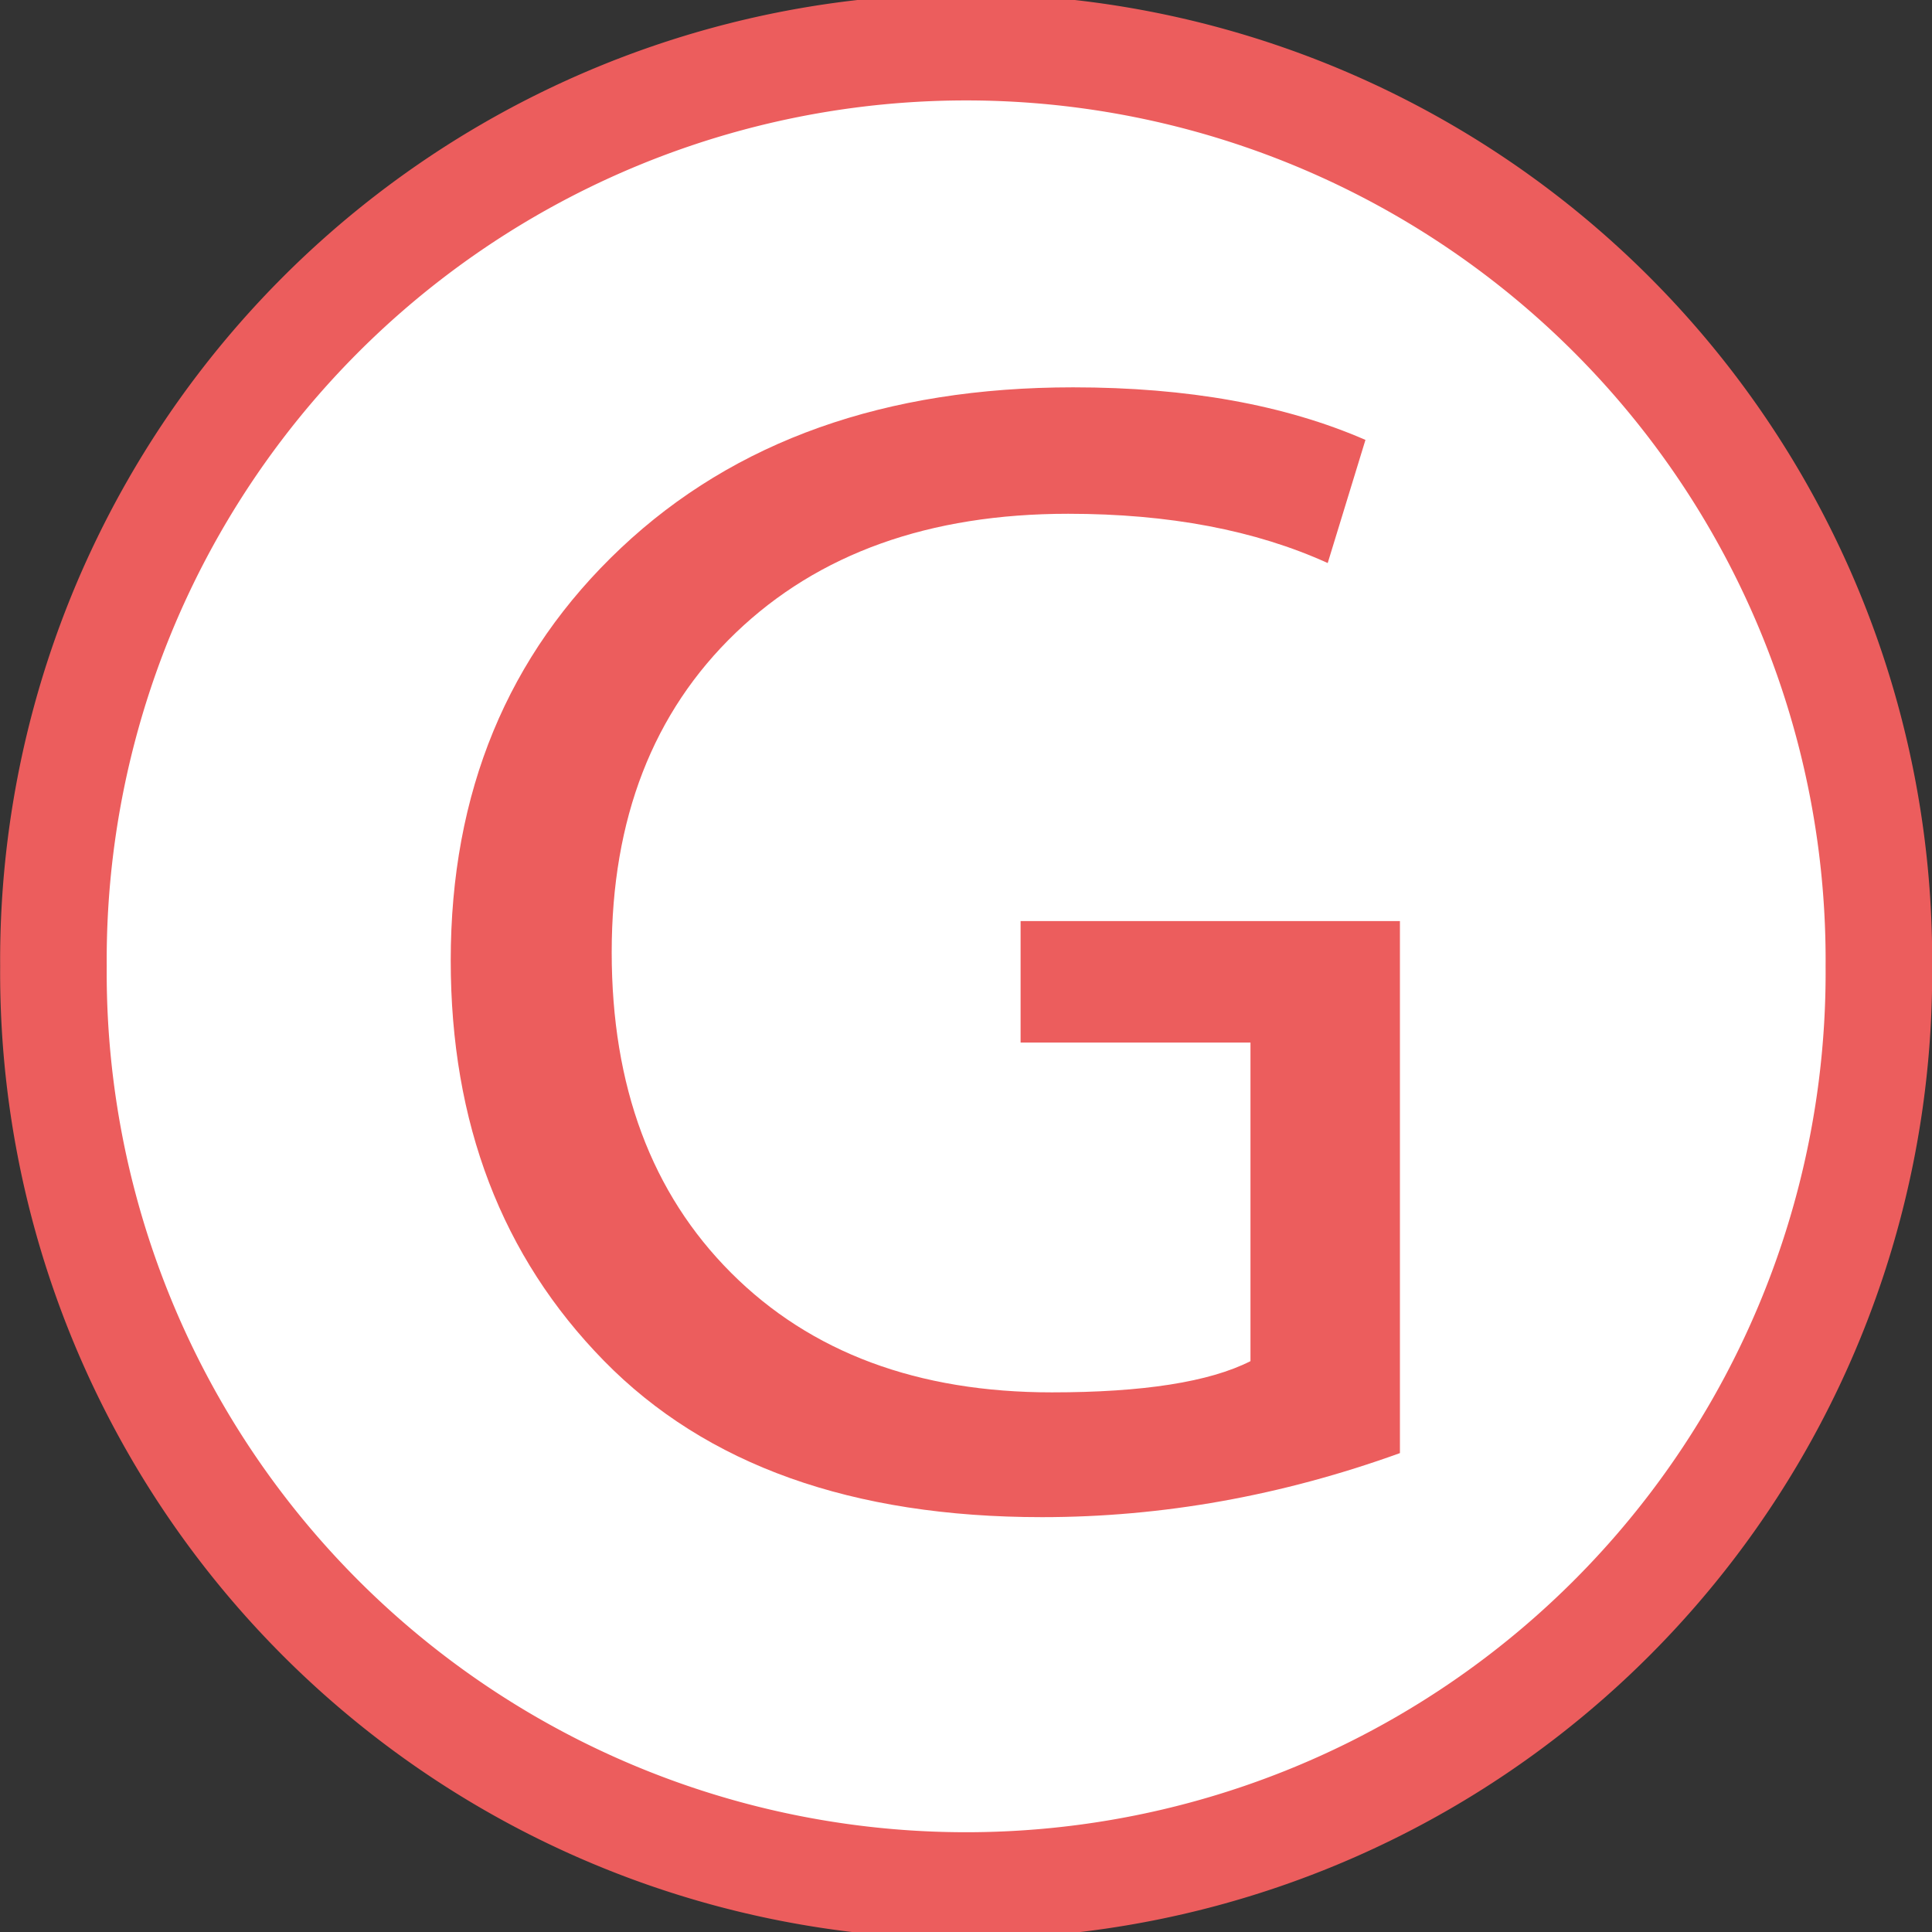
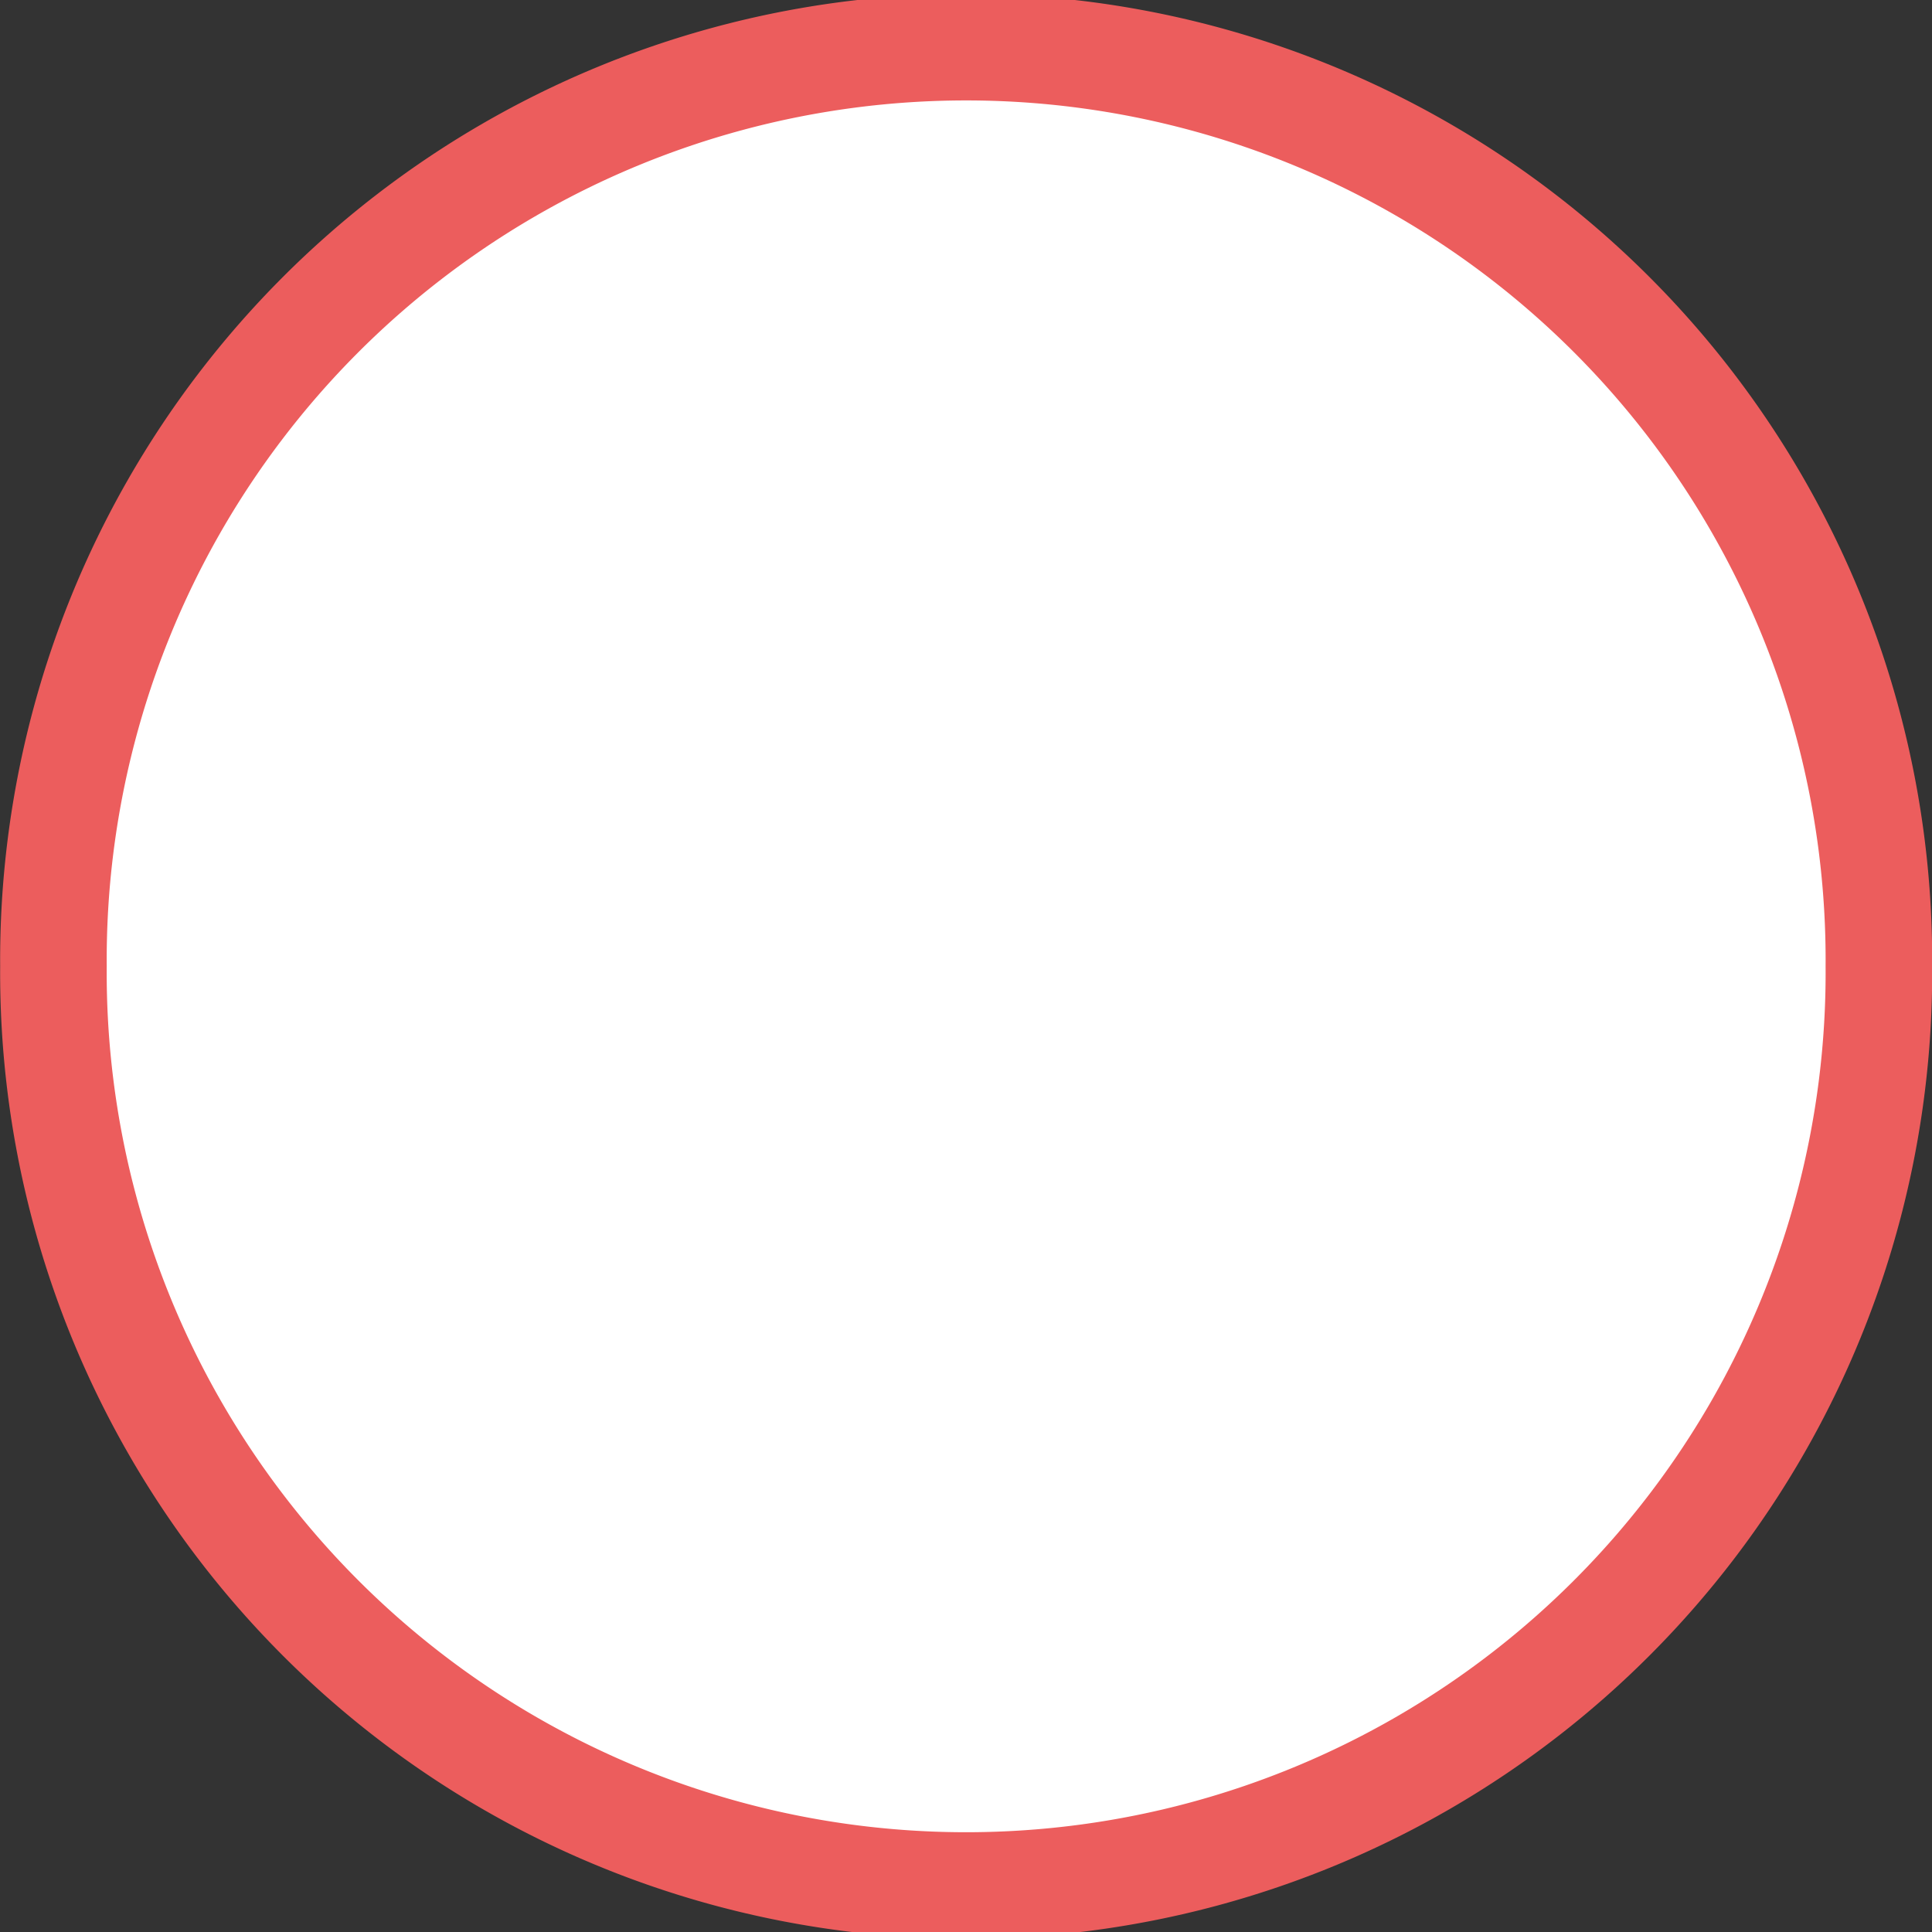
<svg xmlns="http://www.w3.org/2000/svg" xmlns:ns1="http://sodipodi.sourceforge.net/DTD/sodipodi-0.dtd" xmlns:ns2="http://www.inkscape.org/namespaces/inkscape" x="0px" y="0px" width="200px" height="200px" viewBox="0 0 200 200" enable-background="new 0 0 200 200" id="svg2" ns1:version="0.32" ns2:version="0.48.5 r10040" version="1.0" ns1:docname="tram_g.svg" ns2:output_extension="org.inkscape.output.svg.inkscape">
  <rect x="0" y="0" width="200" height="200" fill="#333333" stroke="none" />
  <defs id="defs4">
    <ns2:perspective ns1:type="inkscape:persp3d" ns2:vp_x="0 : 526.18109 : 1" ns2:vp_y="0 : 1000 : 0" ns2:vp_z="744.09448 : 526.18109 : 1" ns2:persp3d-origin="372.04724 : 350.78739 : 1" id="perspective10" />
    <ns2:perspective ns1:type="inkscape:persp3d" ns2:vp_x="0 : 526.18109 : 1" ns2:vp_y="0 : 1000 : 0" ns2:vp_z="744.09448 : 526.18109 : 1" ns2:persp3d-origin="372.04724 : 350.78739 : 1" id="perspective4746" />
    <ns2:perspective id="perspective4501" ns2:persp3d-origin="372.04724 : 350.78739 : 1" ns2:vp_z="744.09448 : 526.18109 : 1" ns2:vp_y="0 : 1000 : 0" ns2:vp_x="0 : 526.18109 : 1" ns1:type="inkscape:persp3d" />
    <ns2:perspective id="perspective21" ns2:persp3d-origin="56.5 : 18.333333 : 1" ns2:vp_z="113 : 27.5 : 1" ns2:vp_y="0 : 1000 : 0" ns2:vp_x="0 : 27.5 : 1" ns1:type="inkscape:persp3d" />
    <ns2:perspective id="perspective3440" ns2:persp3d-origin="56.5 : 18.333333 : 1" ns2:vp_z="113 : 27.5 : 1" ns2:vp_y="0 : 1000 : 0" ns2:vp_x="0 : 27.5 : 1" ns1:type="inkscape:persp3d" />
    <ns2:perspective id="perspective3712" ns2:persp3d-origin="56.5 : 18.333333 : 1" ns2:vp_z="113 : 27.5 : 1" ns2:vp_y="0 : 1000 : 0" ns2:vp_x="0 : 27.5 : 1" ns1:type="inkscape:persp3d" />
    <ns2:perspective id="perspective3984" ns2:persp3d-origin="56.5 : 18.333333 : 1" ns2:vp_z="113 : 27.5 : 1" ns2:vp_y="0 : 1000 : 0" ns2:vp_x="0 : 27.5 : 1" ns1:type="inkscape:persp3d" />
  </defs>
  <ns1:namedview id="base" pagecolor="#ffffff" bordercolor="#666666" borderopacity="1.0" ns2:pageopacity="0.0" ns2:pageshadow="2" ns2:zoom="1.4475093" ns2:cx="105.17959" ns2:cy="104.79442" ns2:document-units="px" ns2:current-layer="layer1" showgrid="false" ns2:window-width="1361" ns2:window-height="895" ns2:window-x="0" ns2:window-y="0" ns2:window-maximized="0" />
  <g ns2:label="Calque 1" ns2:groupmode="layer" id="layer1" transform="translate(17.143,1.924)">
    <g id="g3787">
      <path ns1:type="arc" style="fill:#ffffff;fill-opacity:1;fill-rule:nonzero;stroke:#ec5d5d;stroke-width:2.346;stroke-linejoin:miter;stroke-miterlimit:4;stroke-opacity:1;stroke-dasharray:none" id="path14141" ns1:cx="712.28577" ns1:cy="1368.0809" ns1:rx="20.094538" ns1:ry="20.094538" d="m 732.38,1368.081 a 20.095,20.095 0 1 1 -40.189,0 20.095,20.095 0 1 1 40.189,0 z" transform="matrix(4.702,0,0,4.702,-3266.293,-6334.607)" />
      <g id="text2996" style="font-size:30px;font-style:normal;font-variant:normal;font-weight:normal;font-stretch:normal;line-height:125%;letter-spacing:0px;word-spacing:0px;fill:#ec5d5d;fill-opacity:1;stroke:none;font-family:Myriad Web Pro;-inkscape-font-specification:Myriad Web Pro">
-         <path id="path3785" style="font-size:170px;fill:#ec5d5d" d="m 127.777,93.425 0,55.076 c -12.24,4.42 -24.593,6.63 -37.058,6.63 -19.663,0 -34.779,-5.397 -45.348,-16.192 C 34.801,128.144 29.516,114.332 29.516,97.502 29.516,80.105 35.396,65.868 47.155,54.79 58.915,43.712 74.512,38.173 93.946,38.173 c 11.846,1.15e-4 21.933,1.814 30.262,5.442 L 120.301,56.362 C 112.82,52.962 103.865,51.262 93.437,51.262 79.046,51.262 67.572,55.37 59.015,63.586 50.458,71.802 46.18,82.824 46.18,96.652 c -2.3e-5,13.883 4.122,24.947 12.366,33.193 8.244,8.245 19.309,12.368 33.195,12.368 9.463,1e-5 16.318,-1.077 20.565,-3.232 l 0,-32.98 -23.797,0 0,-12.576 z" />
-       </g>
+         </g>
    </g>
  </g>
</svg>